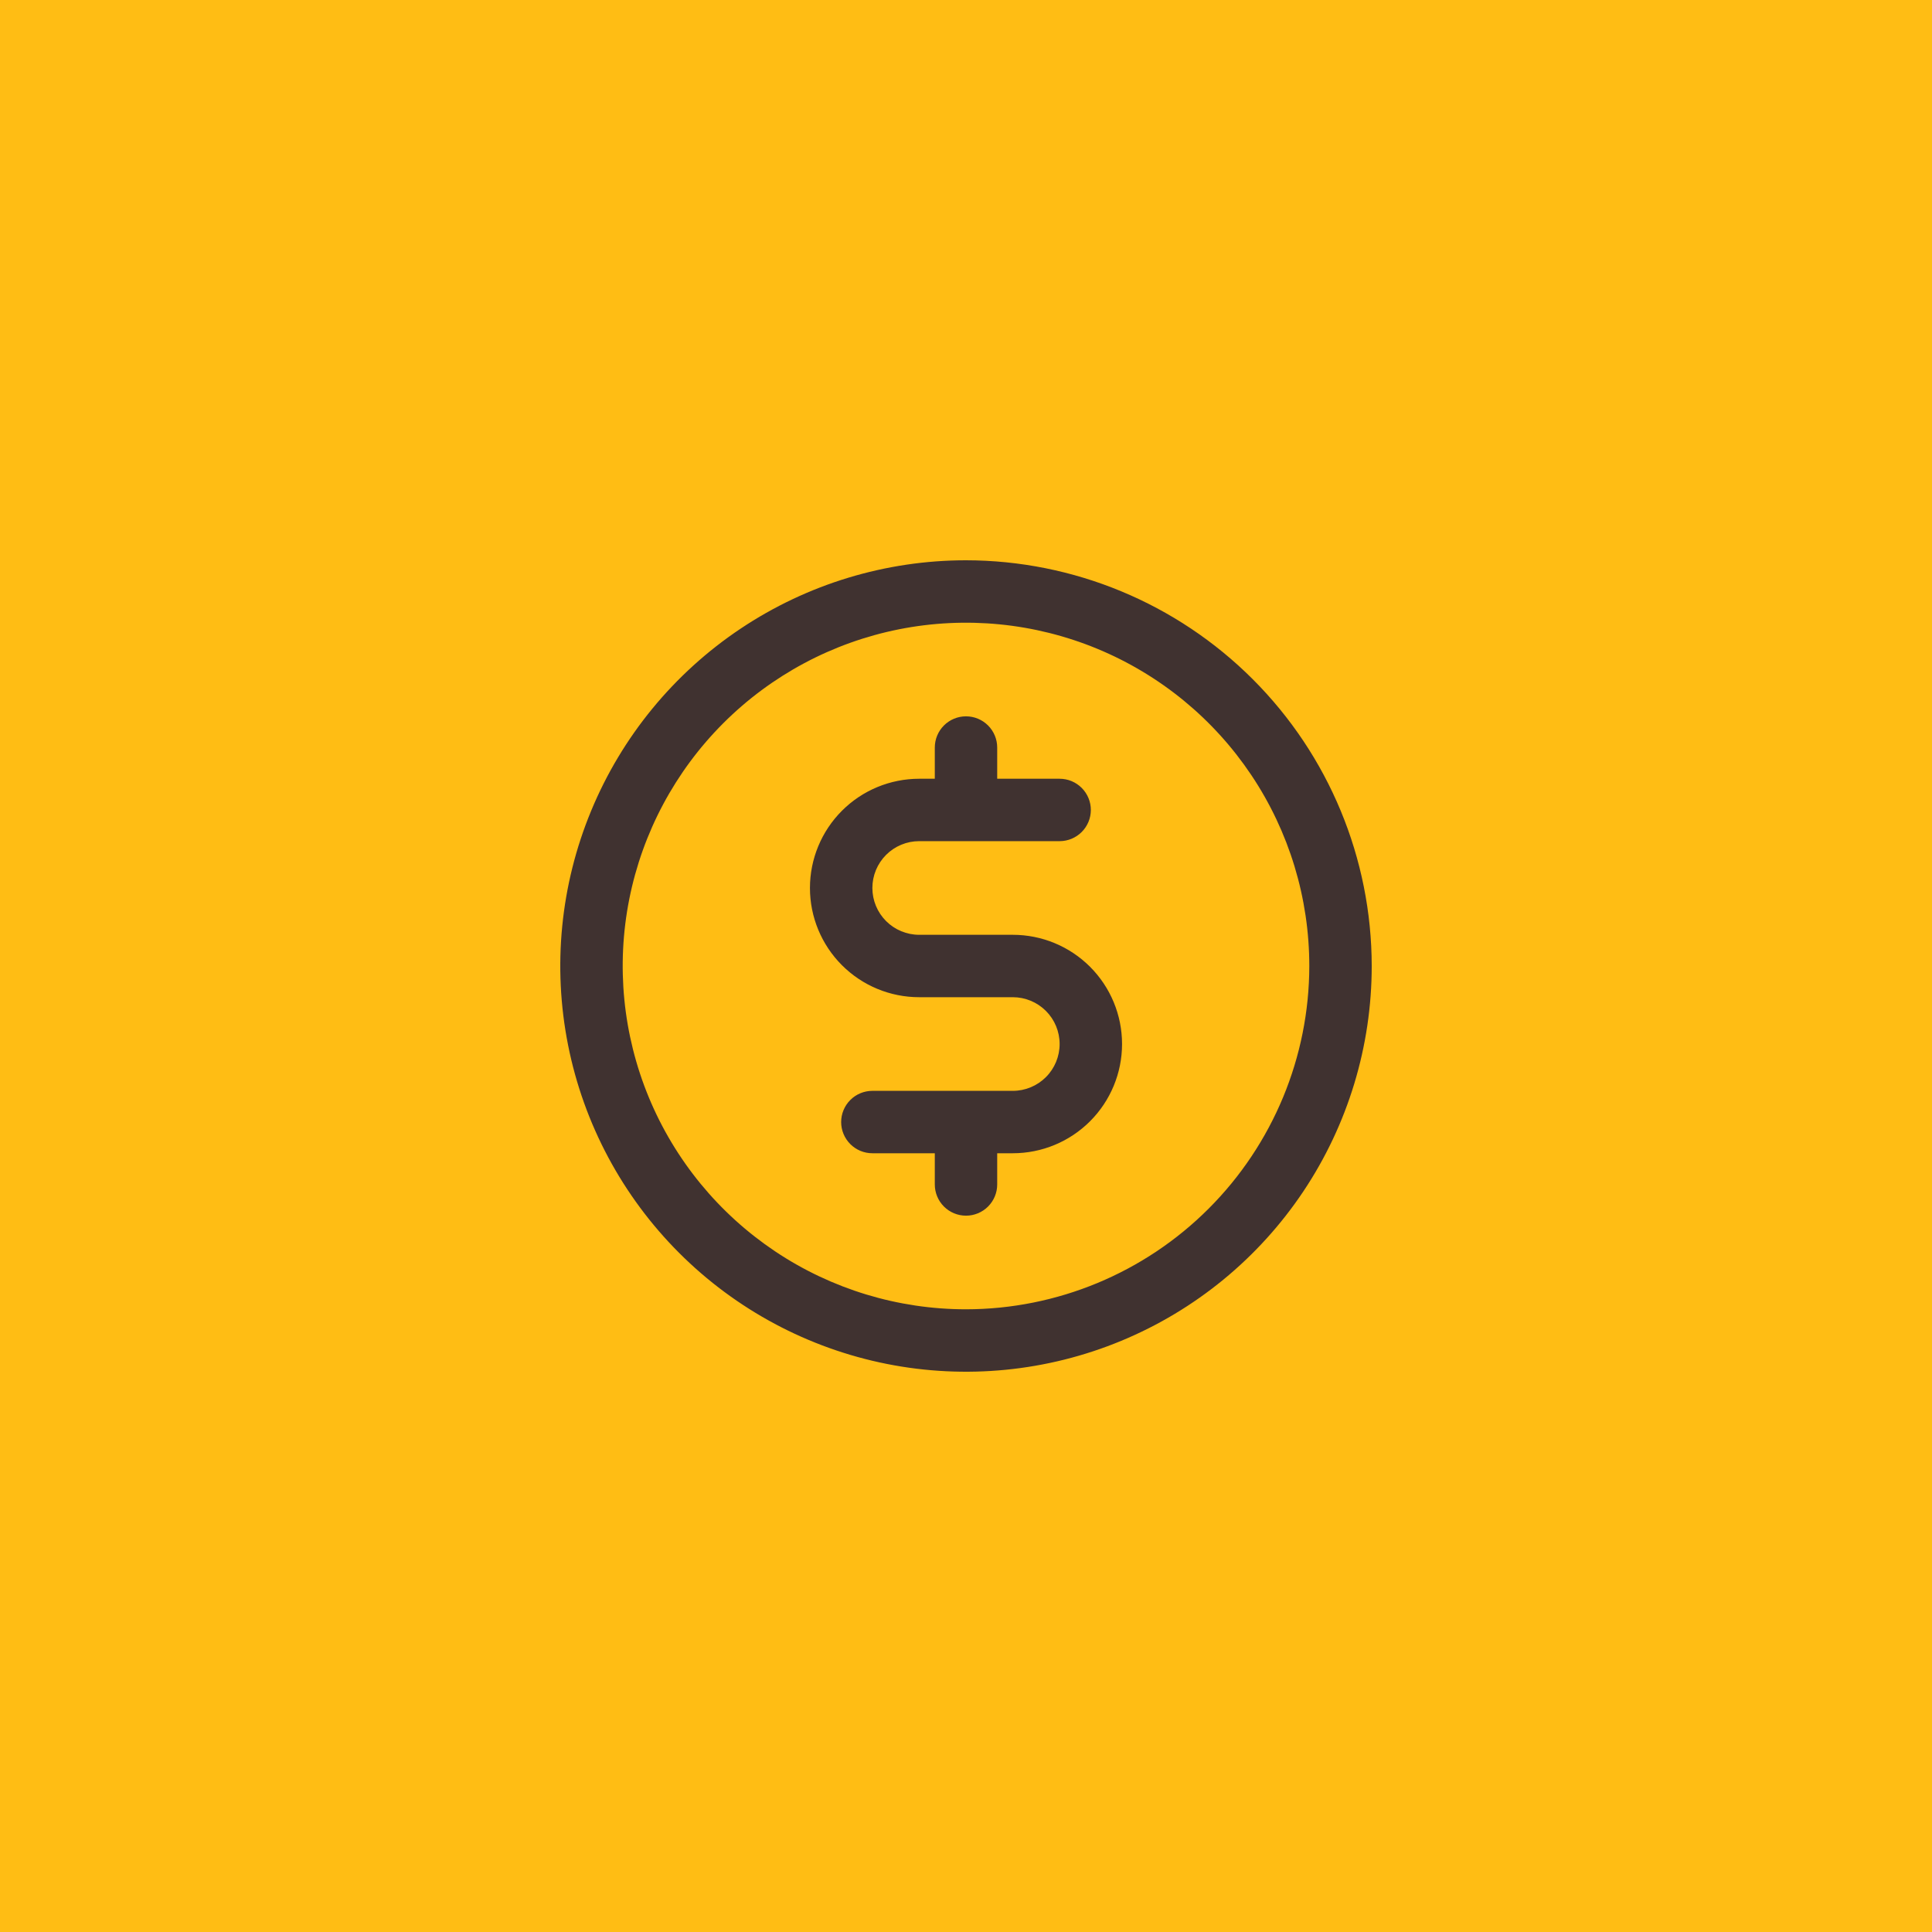
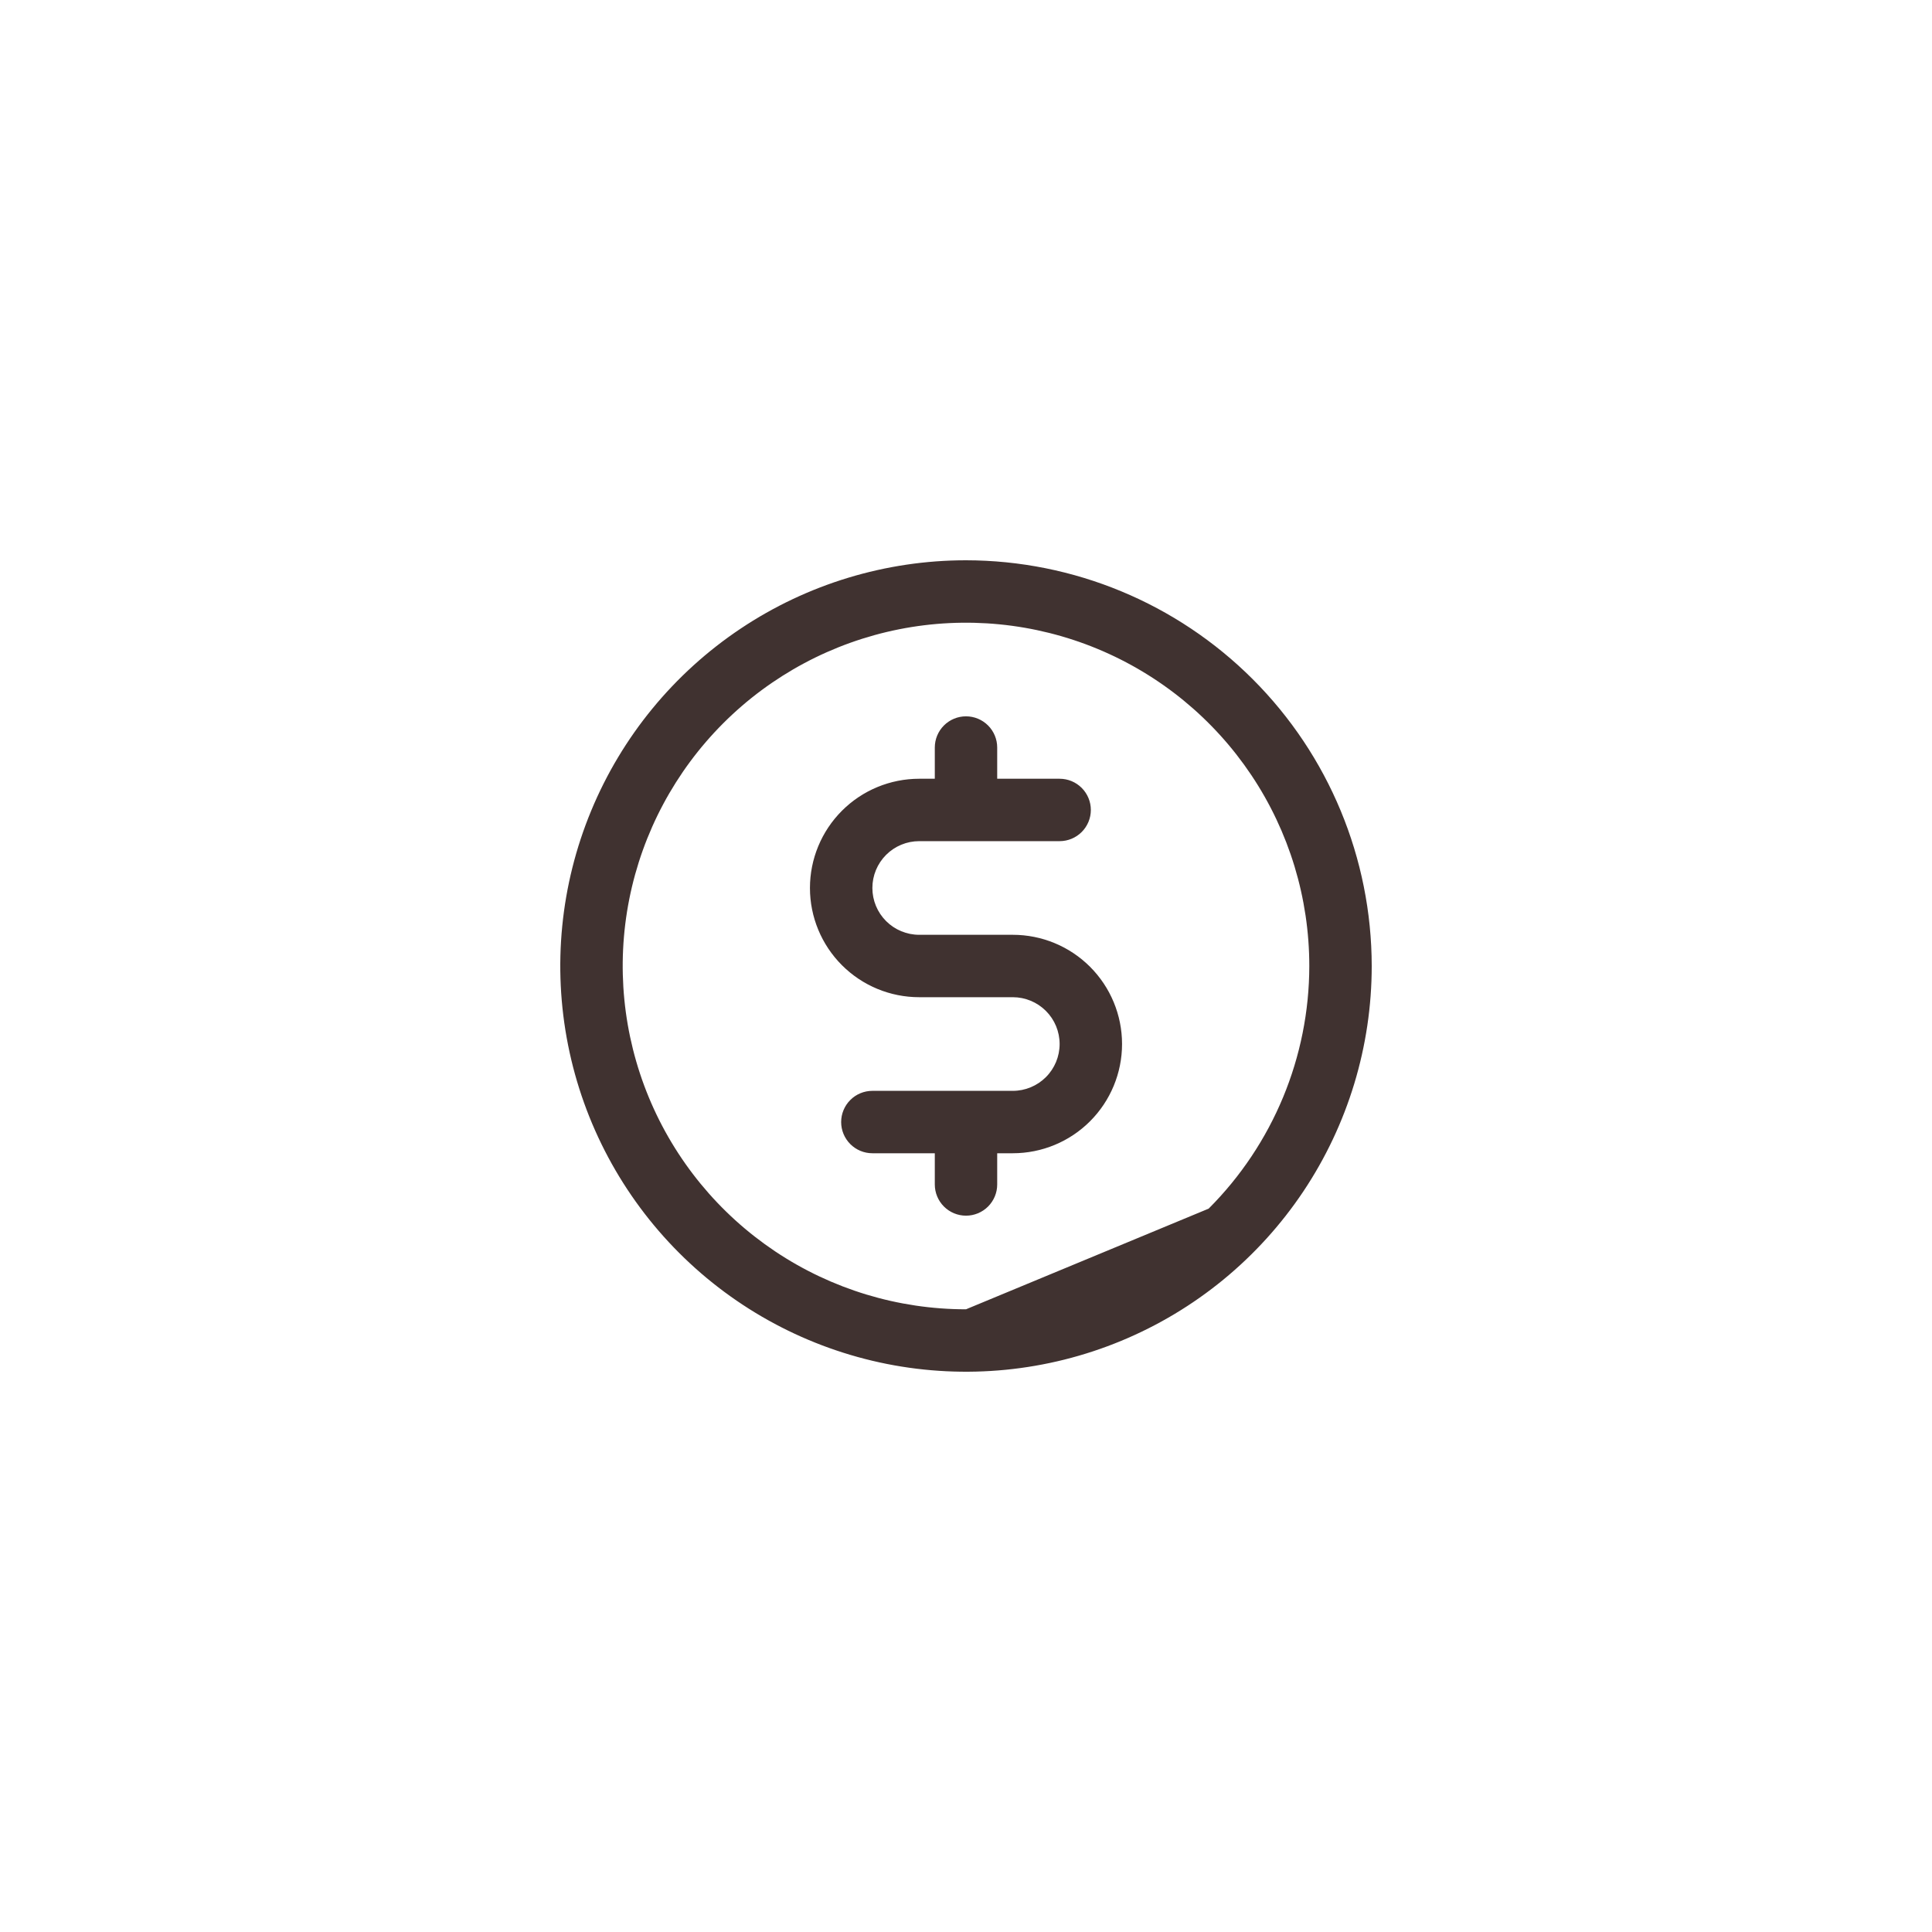
<svg xmlns="http://www.w3.org/2000/svg" width="100" height="100" viewBox="0 0 100 100" fill="none">
-   <rect width="100" height="100" fill="#FFBD14" />
-   <path d="M50 29C45.847 29 41.786 30.232 38.333 32.539C34.88 34.847 32.188 38.126 30.599 41.964C29.009 45.801 28.593 50.023 29.404 54.097C30.214 58.17 32.214 61.912 35.151 64.849C38.088 67.786 41.83 69.786 45.903 70.597C49.977 71.407 54.199 70.991 58.036 69.401C61.874 67.812 65.153 65.12 67.461 61.667C69.768 58.214 71 54.153 71 50C70.994 44.432 68.78 39.094 64.843 35.157C60.906 31.22 55.568 29.006 50 29ZM50 67.769C46.486 67.769 43.05 66.727 40.128 64.775C37.206 62.822 34.928 60.047 33.583 56.8C32.239 53.553 31.887 49.98 32.572 46.533C33.258 43.087 34.95 39.92 37.435 37.435C39.92 34.95 43.087 33.258 46.533 32.572C49.98 31.887 53.553 32.239 56.8 33.583C60.047 34.928 62.822 37.206 64.775 40.128C66.727 43.05 67.769 46.486 67.769 50C67.764 54.711 65.89 59.228 62.559 62.559C59.228 65.89 54.711 67.764 50 67.769ZM58.077 54.038C58.077 55.538 57.481 56.976 56.421 58.036C55.361 59.097 53.923 59.692 52.423 59.692H51.615V61.308C51.615 61.736 51.445 62.147 51.142 62.45C50.839 62.753 50.428 62.923 50 62.923C49.572 62.923 49.161 62.753 48.858 62.45C48.555 62.147 48.385 61.736 48.385 61.308V59.692H45.154C44.725 59.692 44.315 59.522 44.012 59.219C43.709 58.916 43.538 58.505 43.538 58.077C43.538 57.648 43.709 57.238 44.012 56.935C44.315 56.632 44.725 56.462 45.154 56.462H52.423C53.066 56.462 53.682 56.206 54.136 55.752C54.591 55.297 54.846 54.681 54.846 54.038C54.846 53.396 54.591 52.779 54.136 52.325C53.682 51.871 53.066 51.615 52.423 51.615H47.577C46.077 51.615 44.639 51.02 43.579 49.959C42.519 48.899 41.923 47.461 41.923 45.962C41.923 44.462 42.519 43.024 43.579 41.964C44.639 40.903 46.077 40.308 47.577 40.308H48.385V38.692C48.385 38.264 48.555 37.853 48.858 37.55C49.161 37.247 49.572 37.077 50 37.077C50.428 37.077 50.839 37.247 51.142 37.55C51.445 37.853 51.615 38.264 51.615 38.692V40.308H54.846C55.275 40.308 55.685 40.478 55.988 40.781C56.291 41.084 56.462 41.495 56.462 41.923C56.462 42.352 56.291 42.762 55.988 43.065C55.685 43.368 55.275 43.538 54.846 43.538H47.577C46.934 43.538 46.318 43.794 45.864 44.248C45.409 44.703 45.154 45.319 45.154 45.962C45.154 46.604 45.409 47.221 45.864 47.675C46.318 48.129 46.934 48.385 47.577 48.385H52.423C53.923 48.385 55.361 48.98 56.421 50.041C57.481 51.101 58.077 52.539 58.077 54.038Z" fill="#403230" />
+   <path d="M50 29C45.847 29 41.786 30.232 38.333 32.539C34.88 34.847 32.188 38.126 30.599 41.964C29.009 45.801 28.593 50.023 29.404 54.097C30.214 58.17 32.214 61.912 35.151 64.849C38.088 67.786 41.83 69.786 45.903 70.597C49.977 71.407 54.199 70.991 58.036 69.401C61.874 67.812 65.153 65.12 67.461 61.667C69.768 58.214 71 54.153 71 50C70.994 44.432 68.78 39.094 64.843 35.157C60.906 31.22 55.568 29.006 50 29ZM50 67.769C46.486 67.769 43.05 66.727 40.128 64.775C37.206 62.822 34.928 60.047 33.583 56.8C32.239 53.553 31.887 49.98 32.572 46.533C33.258 43.087 34.95 39.92 37.435 37.435C39.92 34.95 43.087 33.258 46.533 32.572C49.98 31.887 53.553 32.239 56.8 33.583C60.047 34.928 62.822 37.206 64.775 40.128C66.727 43.05 67.769 46.486 67.769 50C67.764 54.711 65.89 59.228 62.559 62.559ZM58.077 54.038C58.077 55.538 57.481 56.976 56.421 58.036C55.361 59.097 53.923 59.692 52.423 59.692H51.615V61.308C51.615 61.736 51.445 62.147 51.142 62.45C50.839 62.753 50.428 62.923 50 62.923C49.572 62.923 49.161 62.753 48.858 62.45C48.555 62.147 48.385 61.736 48.385 61.308V59.692H45.154C44.725 59.692 44.315 59.522 44.012 59.219C43.709 58.916 43.538 58.505 43.538 58.077C43.538 57.648 43.709 57.238 44.012 56.935C44.315 56.632 44.725 56.462 45.154 56.462H52.423C53.066 56.462 53.682 56.206 54.136 55.752C54.591 55.297 54.846 54.681 54.846 54.038C54.846 53.396 54.591 52.779 54.136 52.325C53.682 51.871 53.066 51.615 52.423 51.615H47.577C46.077 51.615 44.639 51.02 43.579 49.959C42.519 48.899 41.923 47.461 41.923 45.962C41.923 44.462 42.519 43.024 43.579 41.964C44.639 40.903 46.077 40.308 47.577 40.308H48.385V38.692C48.385 38.264 48.555 37.853 48.858 37.55C49.161 37.247 49.572 37.077 50 37.077C50.428 37.077 50.839 37.247 51.142 37.55C51.445 37.853 51.615 38.264 51.615 38.692V40.308H54.846C55.275 40.308 55.685 40.478 55.988 40.781C56.291 41.084 56.462 41.495 56.462 41.923C56.462 42.352 56.291 42.762 55.988 43.065C55.685 43.368 55.275 43.538 54.846 43.538H47.577C46.934 43.538 46.318 43.794 45.864 44.248C45.409 44.703 45.154 45.319 45.154 45.962C45.154 46.604 45.409 47.221 45.864 47.675C46.318 48.129 46.934 48.385 47.577 48.385H52.423C53.923 48.385 55.361 48.98 56.421 50.041C57.481 51.101 58.077 52.539 58.077 54.038Z" fill="#403230" />
</svg>